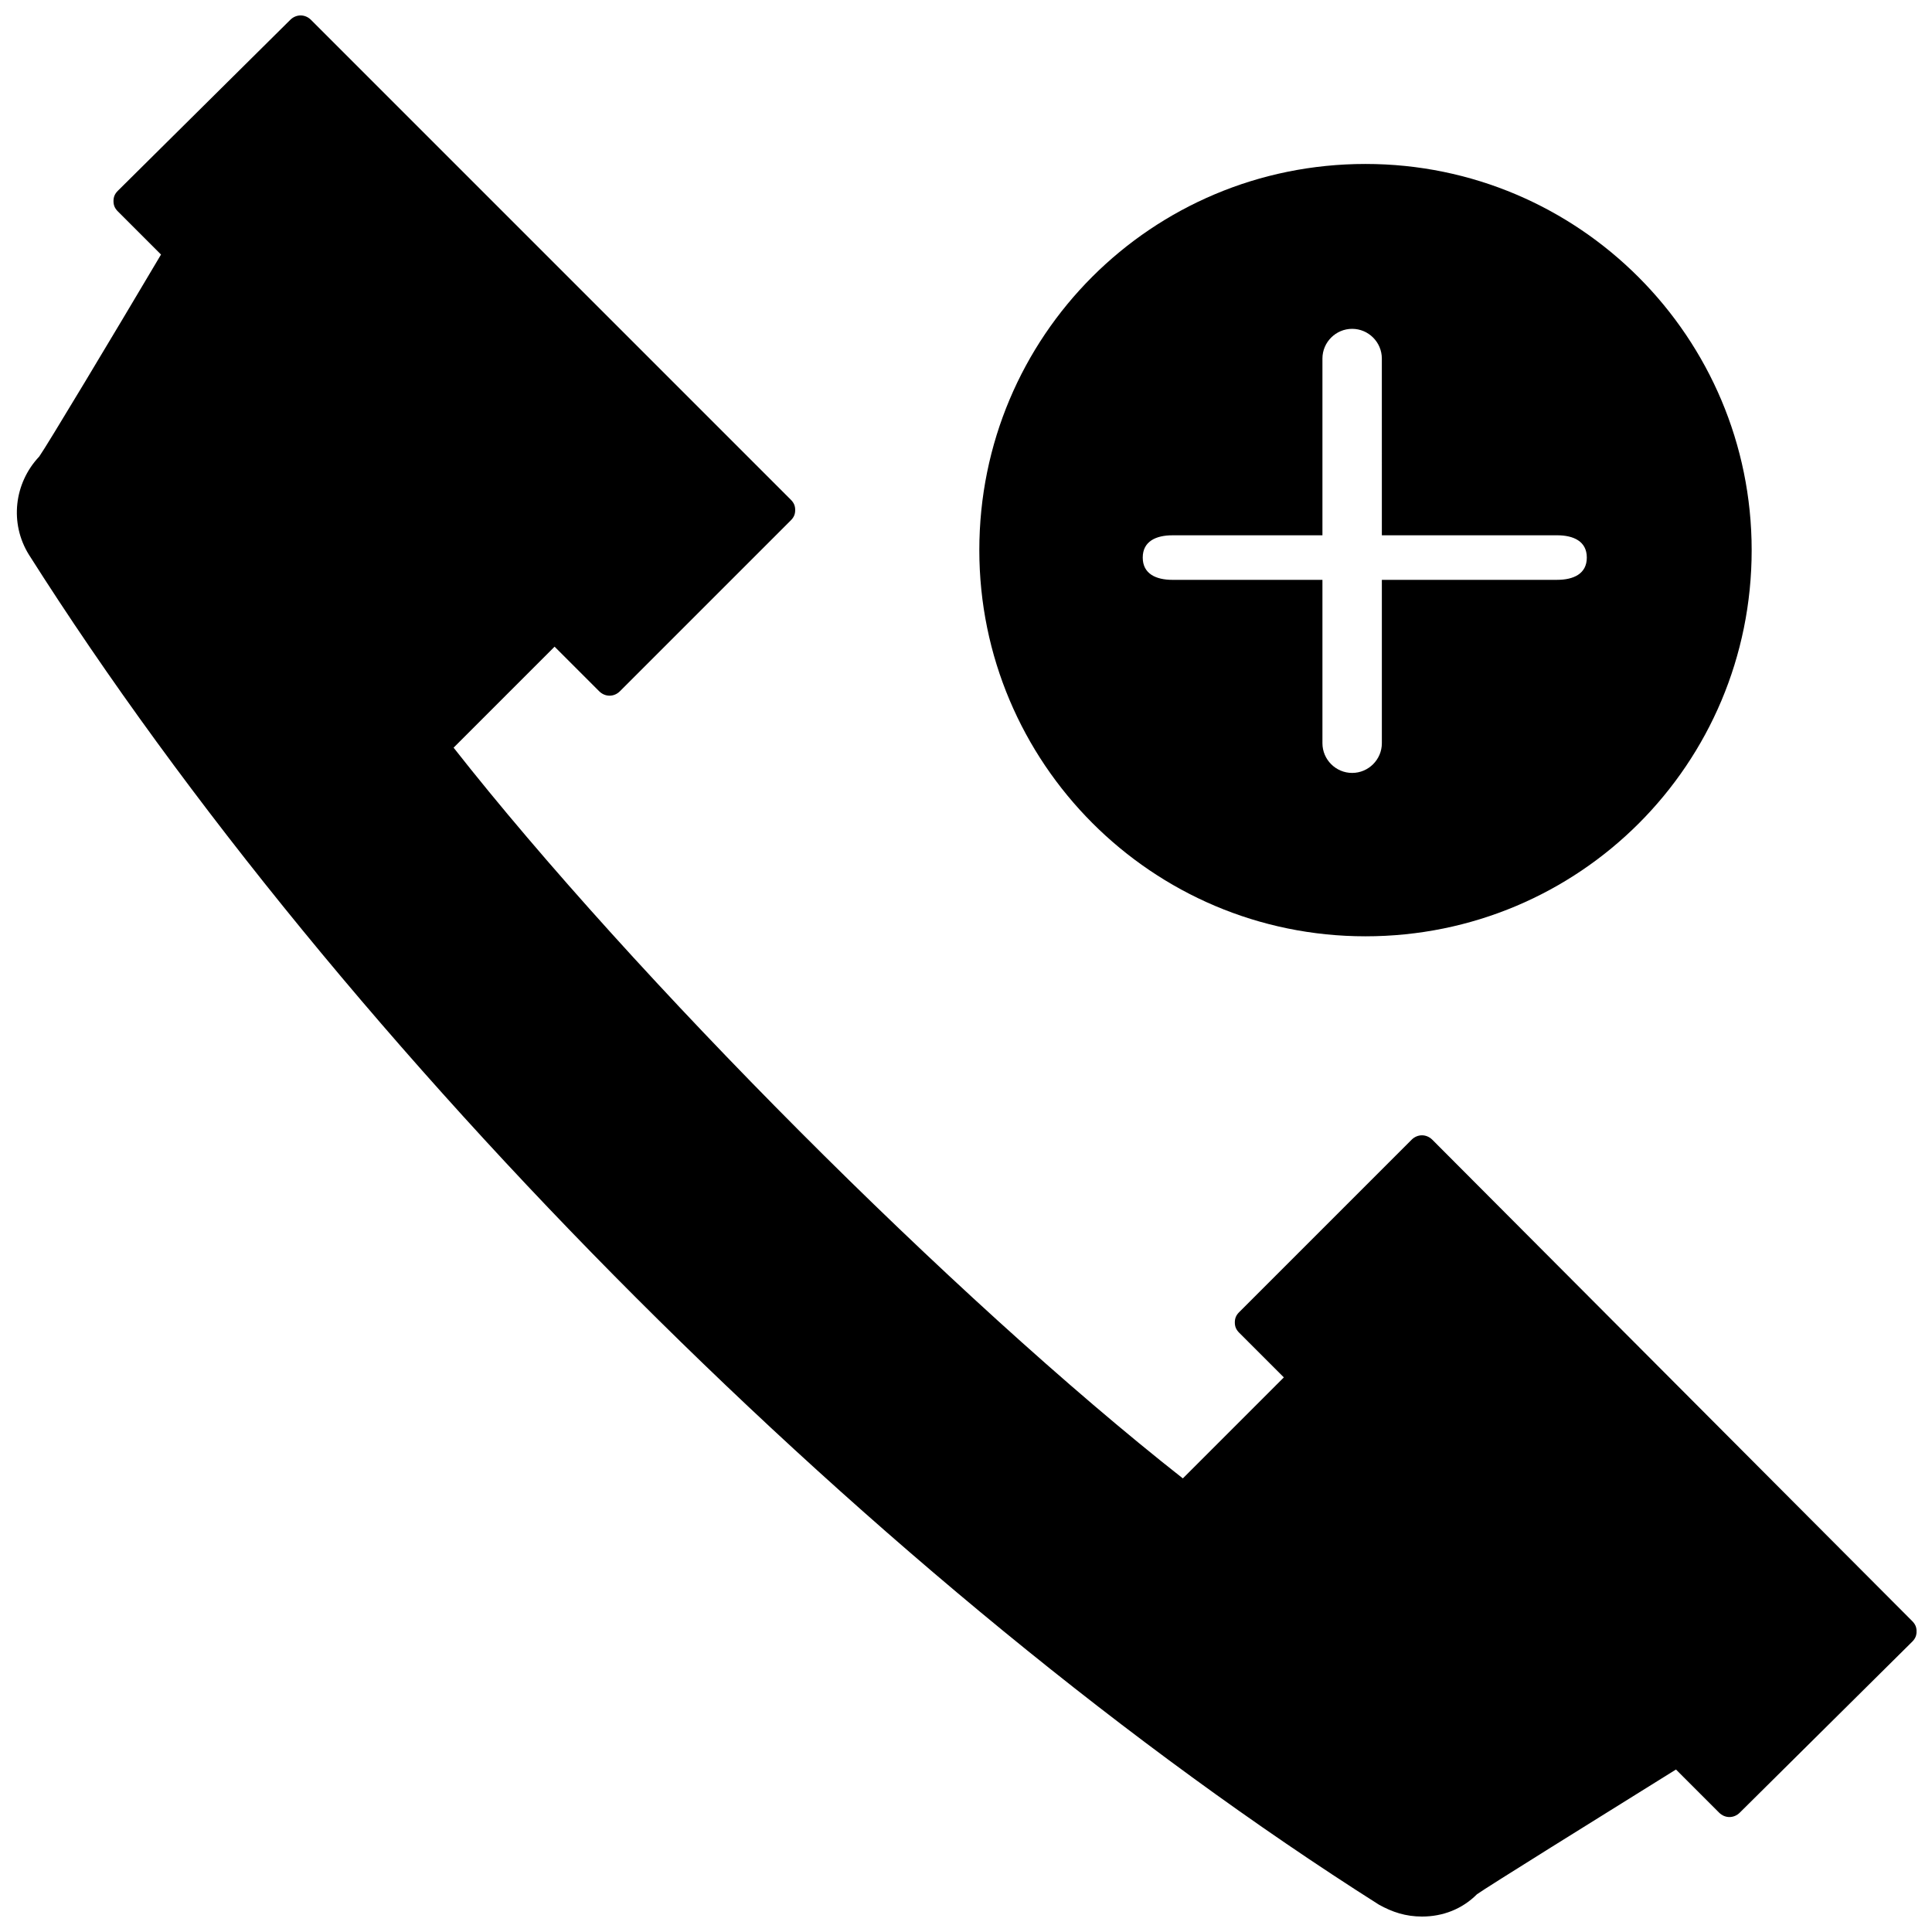
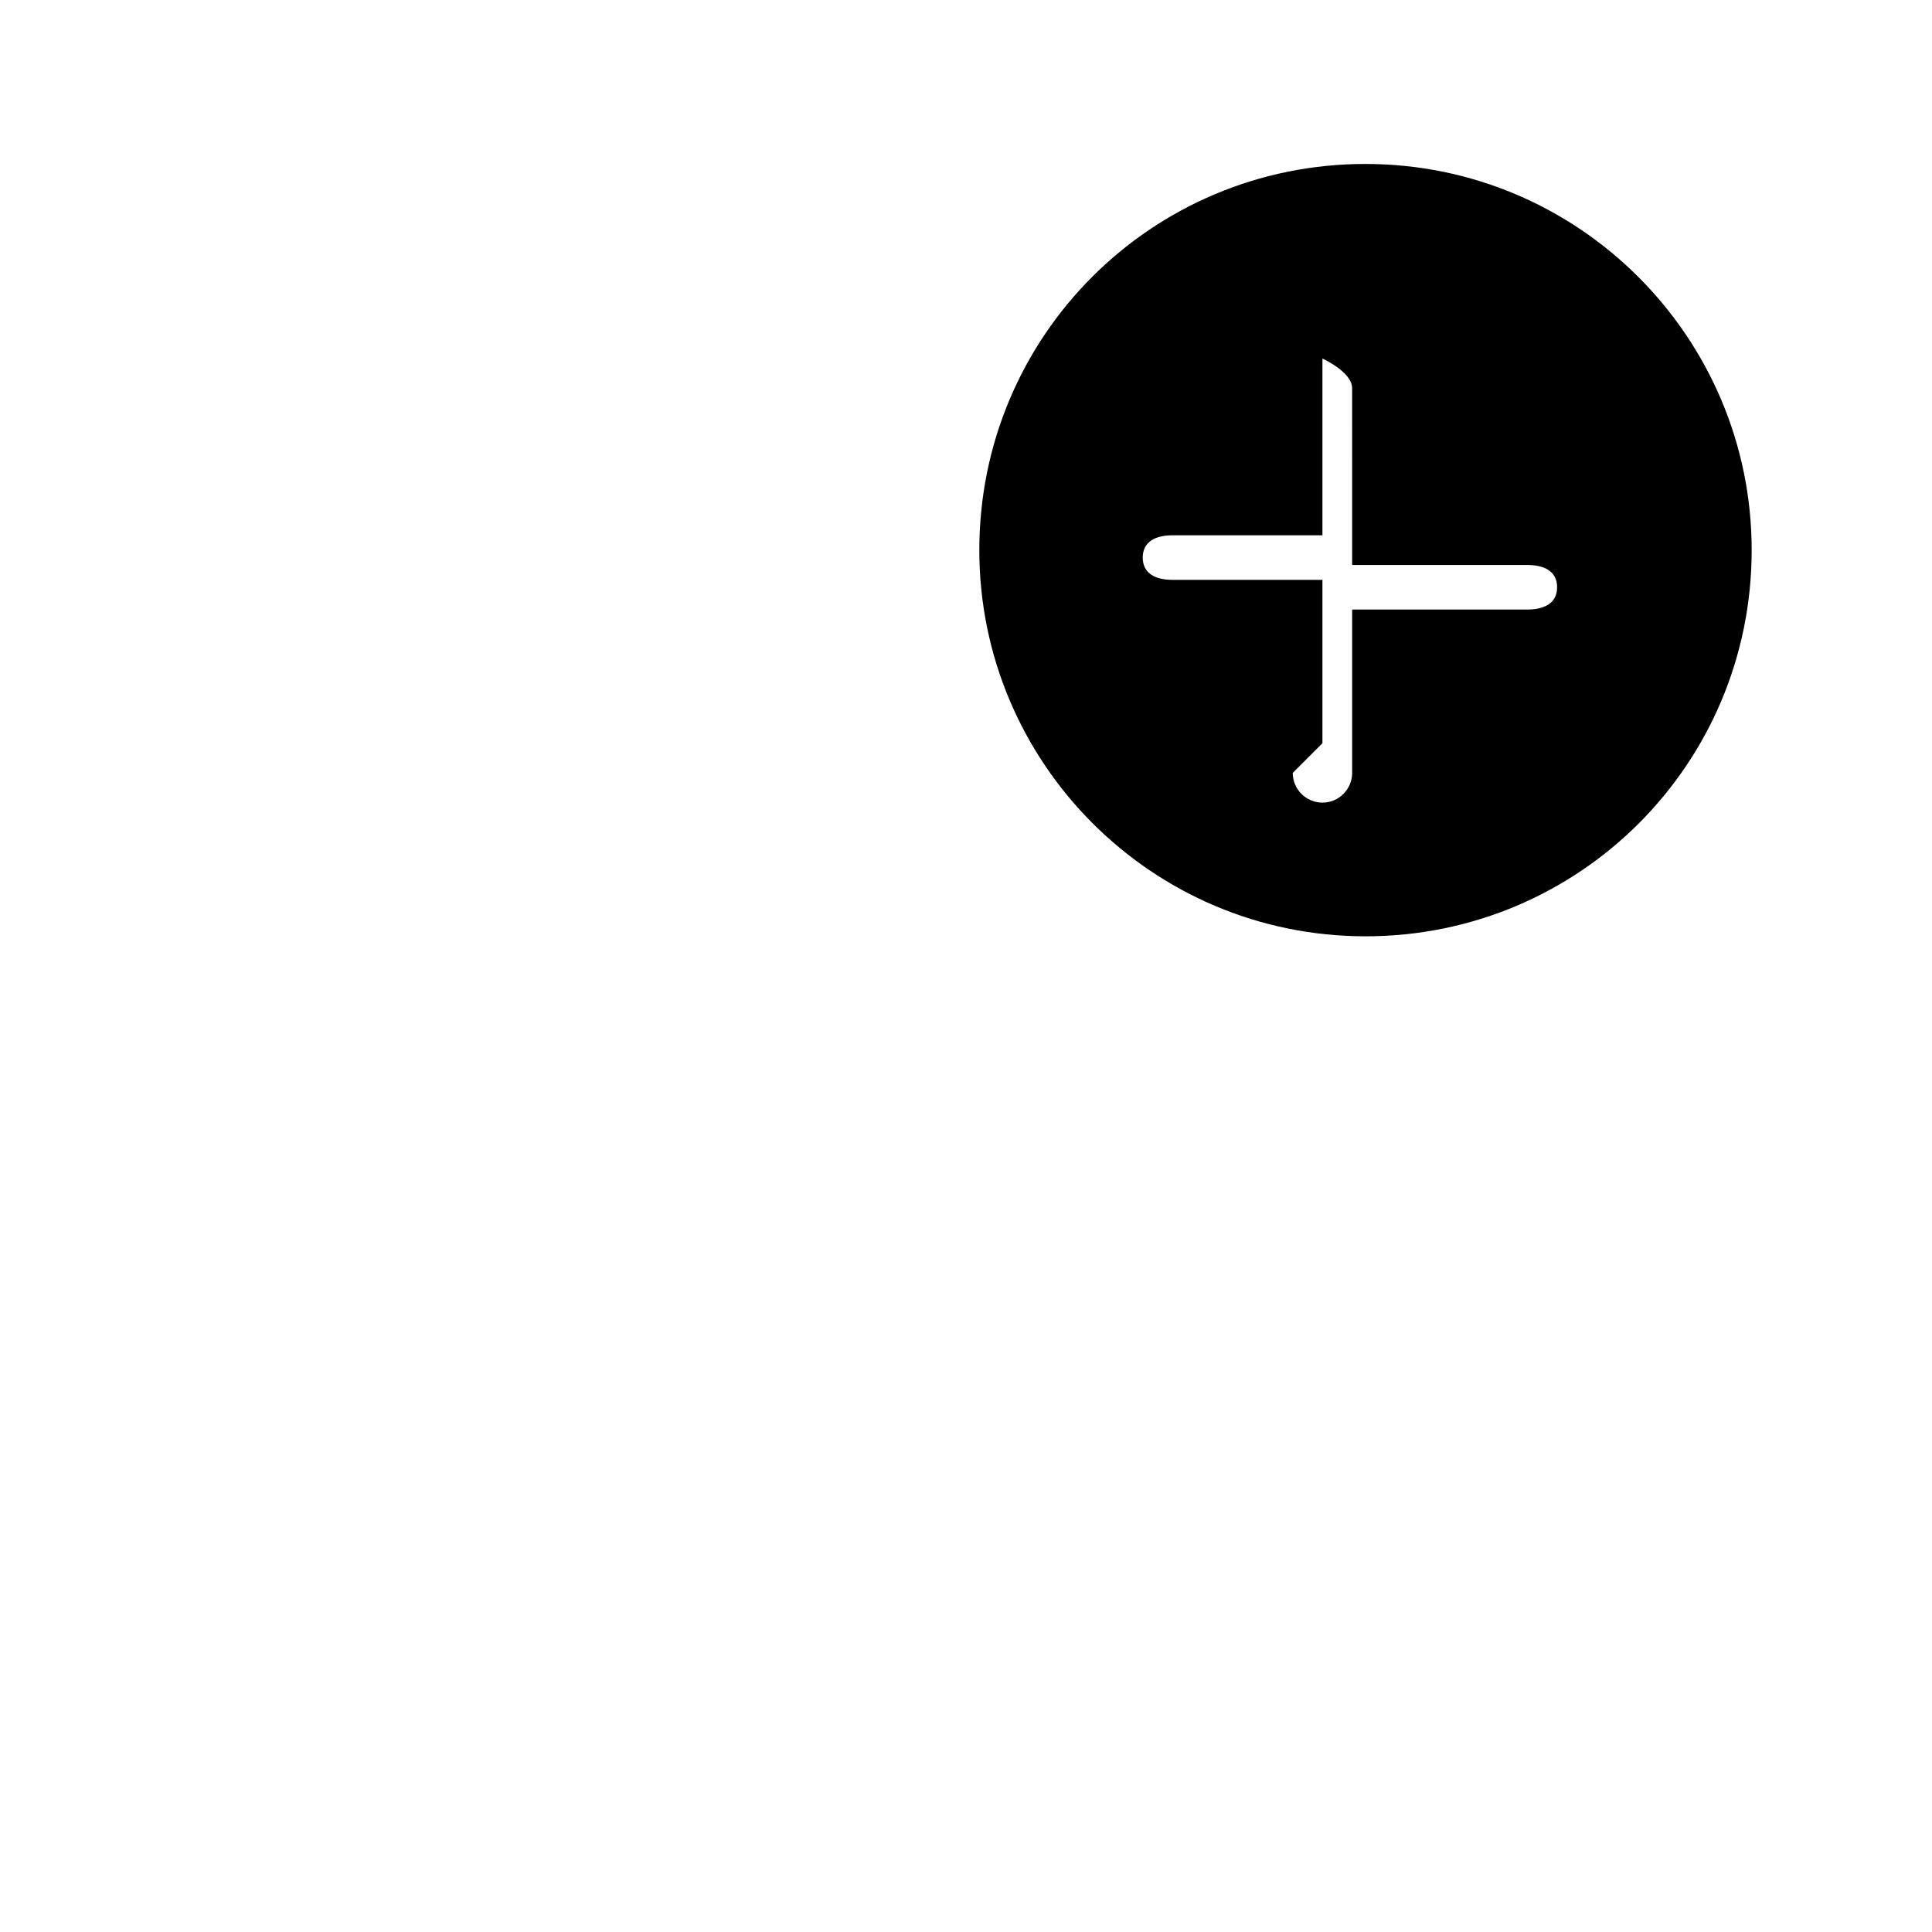
<svg xmlns="http://www.w3.org/2000/svg" width="800px" height="800px" version="1.1" viewBox="144 144 512 512">
  <defs>
    <clipPath id="a">
-       <path d="m148.09 148.09h503.81v503.81h-503.81z" />
-     </clipPath>
+       </clipPath>
  </defs>
-   <path d="m608.21 289.79c0-56.285-45.656-102.34-102.34-102.34-56.68 0-102.34 45.656-102.34 102.34 0 56.285 45.656 102.34 102.34 102.34 56.676 0 102.34-45.656 102.34-102.34zm-113.75 51.168v-43.293h-39.75c-4.328 0-7.871-1.574-7.871-5.902s3.543-5.902 7.871-5.902l39.75-0.004v-46.84c0-4.328 3.543-7.871 7.871-7.871s7.871 3.543 7.871 7.871l0.004 46.84h46.445c4.328 0 7.871 1.574 7.871 5.902 0 4.328-3.543 5.902-7.871 5.902l-46.445 0.004v43.297c0 4.328-3.543 7.871-7.871 7.871-4.332 0-7.875-3.543-7.875-7.875z" />
+   <path d="m608.21 289.79c0-56.285-45.656-102.34-102.34-102.34-56.68 0-102.34 45.656-102.34 102.34 0 56.285 45.656 102.34 102.34 102.34 56.676 0 102.34-45.656 102.34-102.34zm-113.75 51.168v-43.293h-39.75c-4.328 0-7.871-1.574-7.871-5.902s3.543-5.902 7.871-5.902l39.75-0.004v-46.84s7.871 3.543 7.871 7.871l0.004 46.84h46.445c4.328 0 7.871 1.574 7.871 5.902 0 4.328-3.543 5.902-7.871 5.902l-46.445 0.004v43.297c0 4.328-3.543 7.871-7.871 7.871-4.332 0-7.875-3.543-7.875-7.875z" />
  <g clip-path="url(#a)">
-     <path d="m523.59 446.05c-1.574-1.574-3.938-1.574-5.512 0l-45.656 45.656c-0.789 0.789-1.18 1.574-1.18 2.754 0 1.18 0.395 1.969 1.18 2.754l11.809 11.809-26.766 26.766c-60.613-47.625-145.63-133.04-193.26-193.65l26.766-26.766 11.809 11.809c1.574 1.574 3.938 1.574 5.512 0l45.262-45.262c0.789-0.789 1.18-1.574 1.18-2.754 0-1.18-0.395-1.969-1.18-2.754l-127.13-127.14c-1.574-1.574-3.938-1.574-5.512 0l-45.656 45.266c-0.789 0.789-1.18 1.574-1.18 2.754 0 1.18 0.395 1.969 1.18 2.754l11.414 11.414c-12.598 21.258-30.309 50.777-32.277 53.531-6.691 7.086-7.871 17.711-2.754 25.977 83.051 131.07 226.71 274.73 357.79 357.79 3.543 1.969 7.086 3.148 11.414 3.148 5.512 0 10.629-1.969 14.562-5.902 2.754-1.969 31.883-20.074 52.742-33.062l11.414 11.414c1.574 1.574 3.938 1.574 5.512 0l45.656-45.266c0.789-0.789 1.18-1.574 1.18-2.754 0-1.18-0.395-1.969-1.18-2.754z" />
-   </g>
+     </g>
</svg>